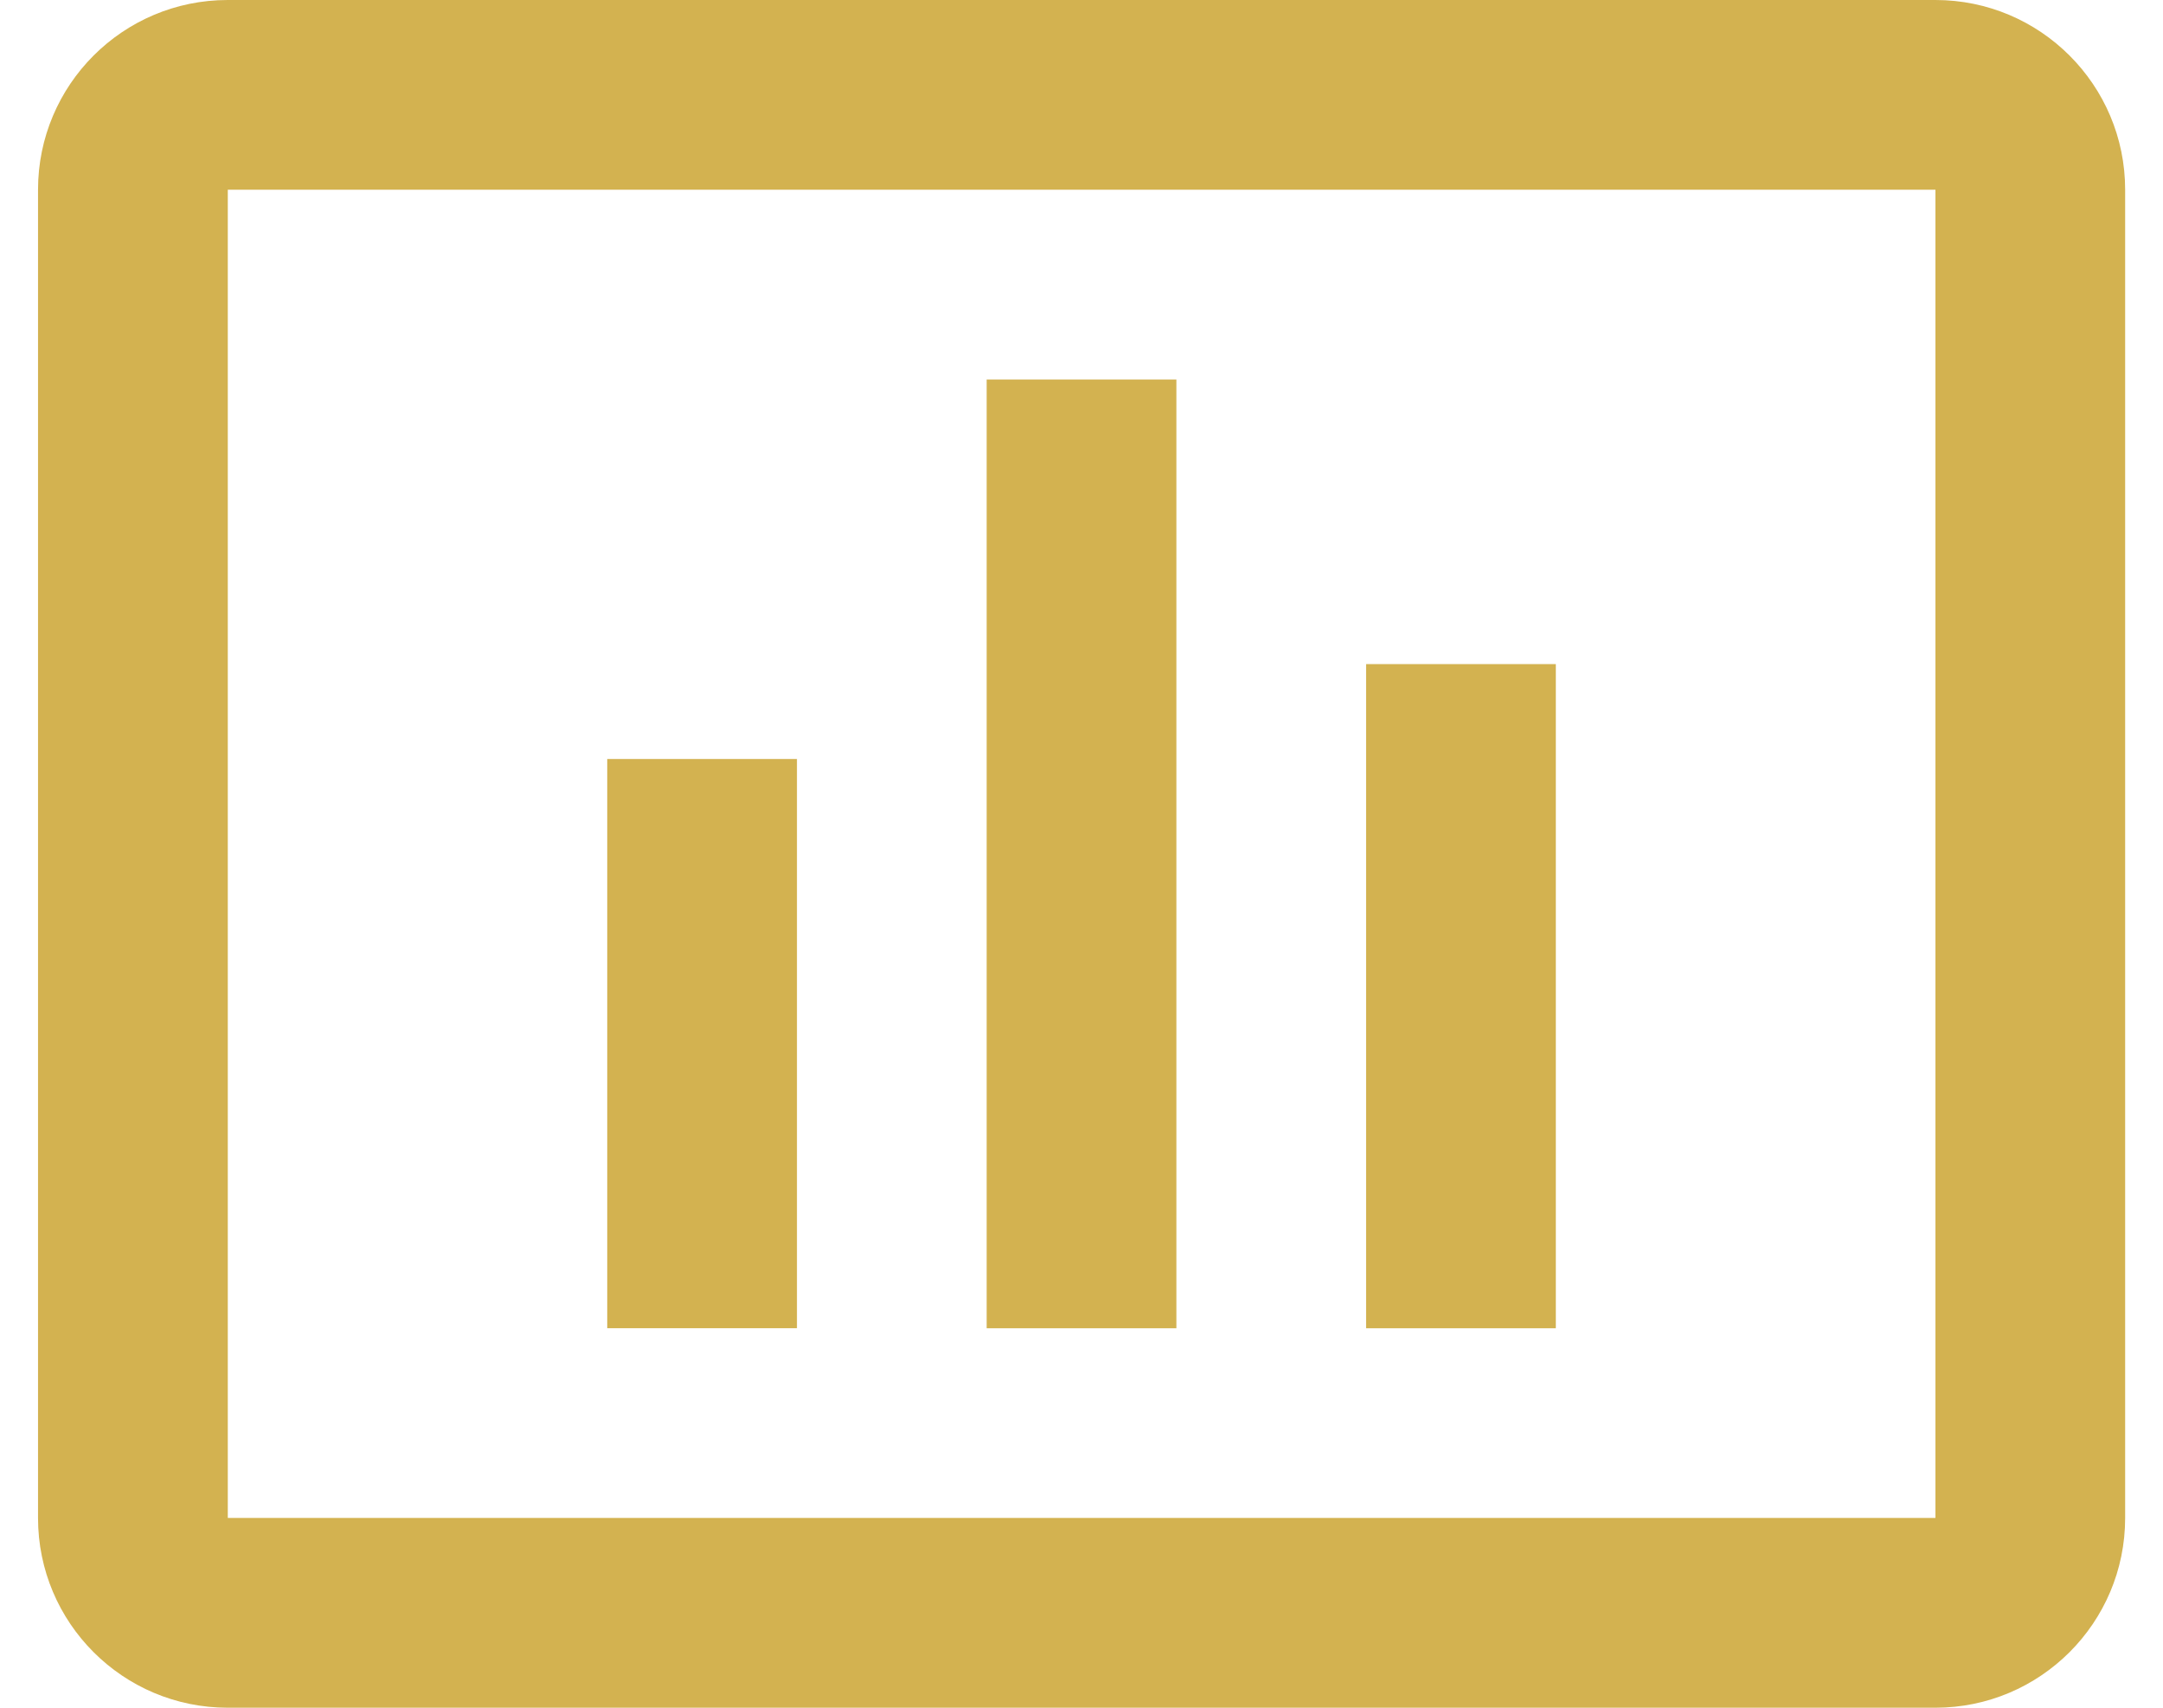
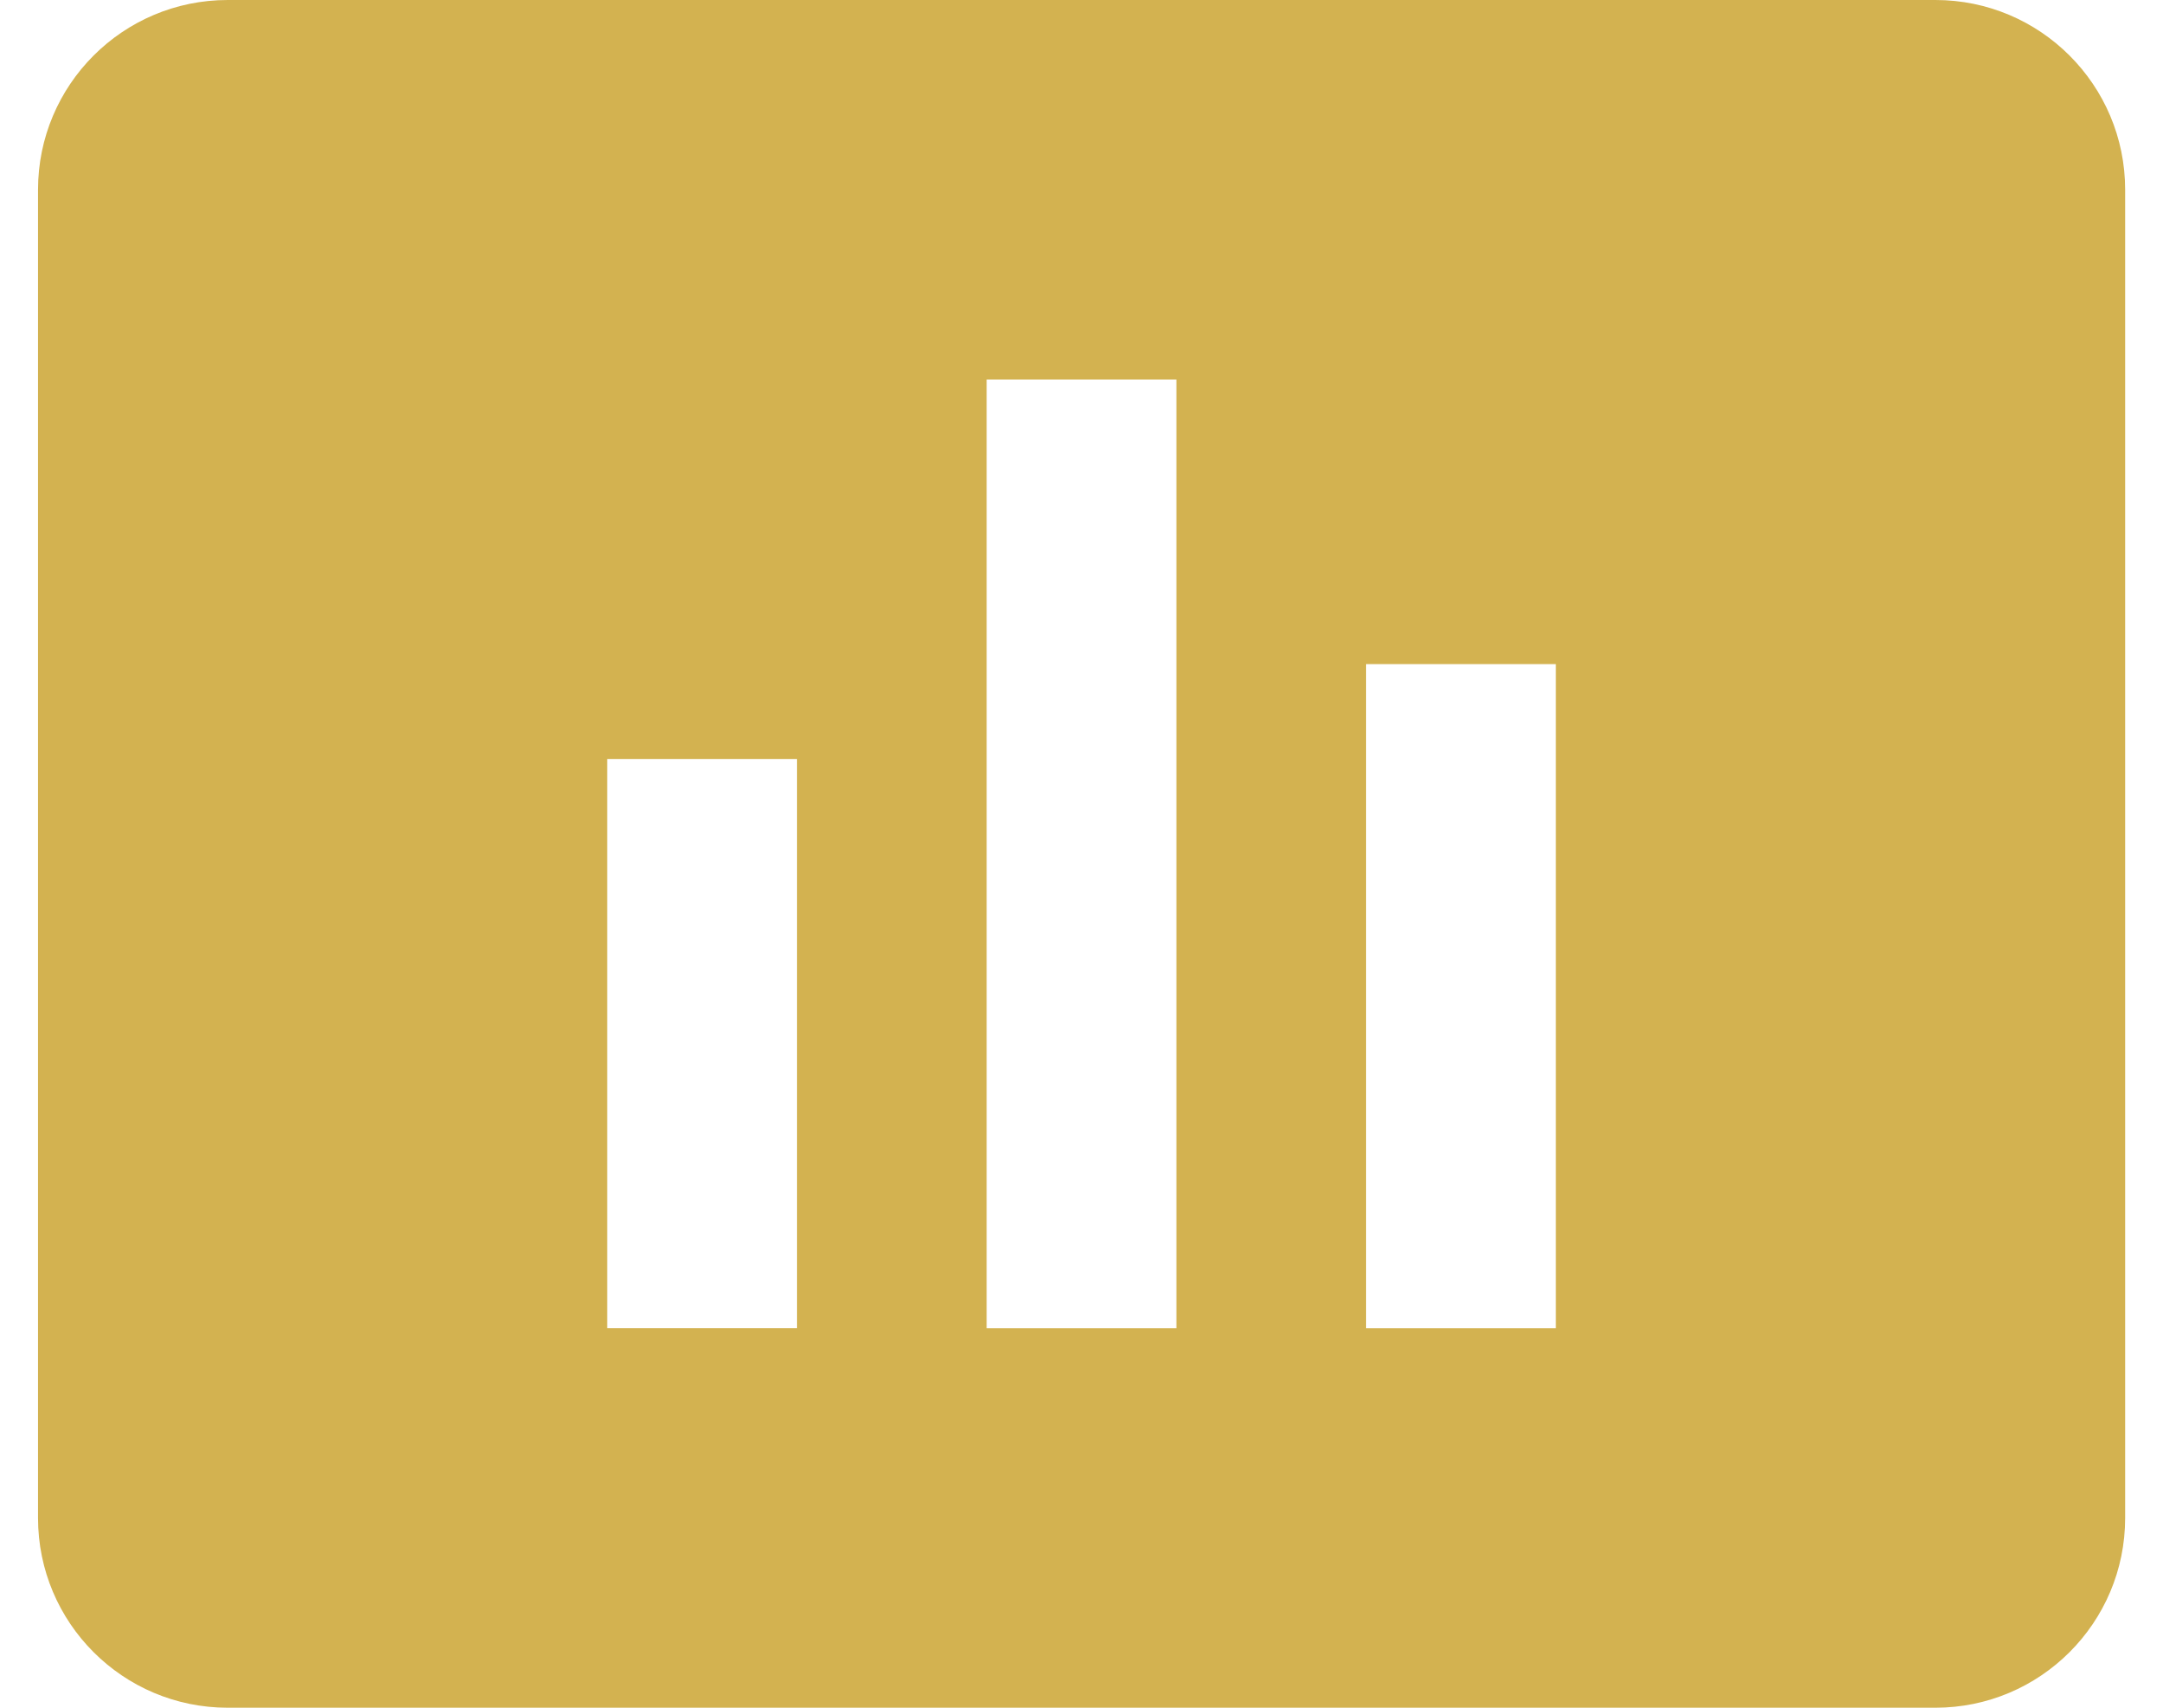
<svg xmlns="http://www.w3.org/2000/svg" width="38" height="30" viewBox="0 0 38 30" fill="none">
-   <path fill-rule="evenodd" clip-rule="evenodd" d="M4.001 0H34.001C35.842 0 37.335 1.492 37.335 3.333V26.667C37.335 28.508 35.842 30 34.001 30H4.001C2.16 30 0.668 28.508 0.668 26.667V3.333C0.668 1.492 2.16 0 4.001 0ZM4.002 3.333V26.666H34.002V3.333H4.002ZM10.668 23.333H14.001V13.333H10.668V23.333ZM20.667 23.334H17.334V6.667H20.667V23.334ZM24 23.334H27.333V11.667H24V23.334Z" fill="#D3B250" />
+   <path fill-rule="evenodd" clip-rule="evenodd" d="M4.001 0H34.001C35.842 0 37.335 1.492 37.335 3.333V26.667C37.335 28.508 35.842 30 34.001 30H4.001C2.16 30 0.668 28.508 0.668 26.667V3.333C0.668 1.492 2.16 0 4.001 0ZM4.002 3.333V26.666V3.333H4.002ZM10.668 23.333H14.001V13.333H10.668V23.333ZM20.667 23.334H17.334V6.667H20.667V23.334ZM24 23.334H27.333V11.667H24V23.334Z" fill="#D3B250" />
</svg>